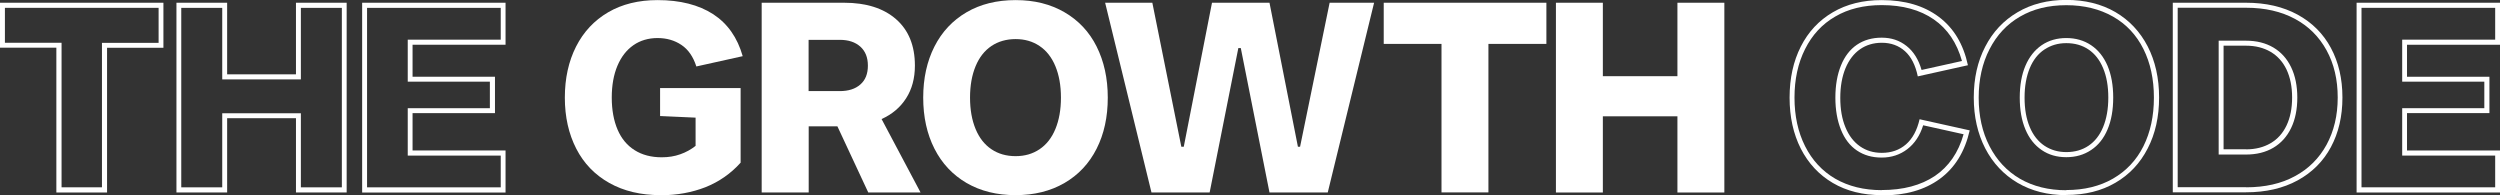
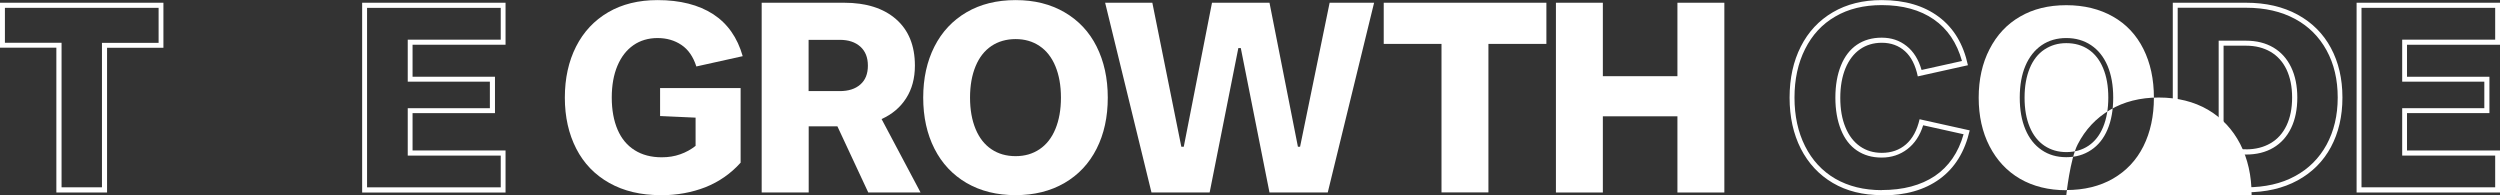
<svg xmlns="http://www.w3.org/2000/svg" id="Layer_2" viewBox="0 0 264.81 20.67">
  <rect x="0" y="0" width="264.81" height="20.67" fill="#333333" stroke="none" />
  <defs>
    <style>.cls-1{fill:#fff;stroke-width:0px;}</style>
  </defs>
  <g id="Layer_1-2">
    <path class="cls-1" d="M5.97,20.39V5.05H0V.29h17.31v4.77h-5.97v15.33h-5.37ZM6.52,19.84h4.28V4.54h6V.83H.52v3.7h6v15.3Z" />
-     <path class="cls-1" d="M18.69,20.39V.29h5.37v7.58h7.29V.29h5.37v20.1h-5.37v-7.87h-7.29v7.87h-5.37ZM19.2,19.84h4.34v-7.84h8.33v7.84h4.34V.83h-4.34v7.58h-8.33V.83h-4.34v19.01Z" />
    <path class="cls-1" d="M38.36,20.39V.29h15.19v4.45h-9.85v3.39h8.73v3.85h-8.73v3.96h9.85v4.45h-15.19ZM38.88,19.84h14.16v-3.36h-9.85v-5.02h8.7v-2.81h-8.7v-4.45h9.85V.83h-14.16v19.01Z" />
    <path class="cls-1" d="M69.97,20.67c-2.09,0-3.9-.43-5.43-1.29-1.53-.86-2.7-2.07-3.5-3.63-.8-1.56-1.21-3.36-1.21-5.41s.4-3.85,1.19-5.41c.79-1.56,1.93-2.77,3.4-3.63,1.47-.86,3.22-1.29,5.23-1.29,2.39,0,4.35.5,5.89,1.49,1.53,1,2.57,2.48,3.13,4.45l-4.91,1.09c-.33-1.03-.85-1.79-1.58-2.28-.73-.49-1.57-.73-2.53-.73s-1.83.25-2.56.76c-.73.51-1.29,1.23-1.69,2.18-.4.95-.6,2.07-.6,3.37s.21,2.45.62,3.4c.41.95,1.01,1.67,1.81,2.17.79.5,1.75.75,2.86.75.71,0,1.36-.1,1.97-.32.6-.21,1.14-.51,1.62-.89v-2.99l-3.76-.17v-2.96h8.53v7.9c-1.05,1.17-2.3,2.03-3.73,2.6-1.44.56-3.01.85-4.74.85Z" />
    <path class="cls-1" d="M80.68,20.39V.29h8.73c2.34,0,4.17.58,5.5,1.74,1.33,1.16,2,2.8,2,4.92,0,1.34-.31,2.49-.93,3.46-.62.97-1.49,1.7-2.6,2.2l4.13,7.78h-5.54l-3.27-7.01h-3.04v7.01h-4.97ZM88.95,9.65c.92,0,1.65-.23,2.18-.7.54-.47.8-1.13.8-2s-.27-1.53-.8-2.01c-.54-.48-1.26-.72-2.18-.72h-3.3v5.43h3.3Z" />
    <path class="cls-1" d="M107.58,20.67c-1.99,0-3.72-.43-5.2-1.29-1.47-.86-2.61-2.07-3.4-3.63-.79-1.56-1.19-3.36-1.19-5.41s.4-3.85,1.19-5.41c.79-1.56,1.93-2.77,3.4-3.63,1.47-.86,3.21-1.29,5.2-1.29s3.7.43,5.18,1.29c1.48.86,2.62,2.07,3.4,3.63.78,1.56,1.18,3.36,1.18,5.41s-.39,3.85-1.18,5.41c-.79,1.56-1.92,2.77-3.4,3.63-1.48.86-3.21,1.29-5.18,1.29ZM107.58,16.54c.96,0,1.8-.24,2.53-.73.73-.49,1.29-1.2,1.68-2.14.39-.94.59-2.05.59-3.33s-.2-2.39-.59-3.33c-.39-.94-.95-1.65-1.68-2.14-.73-.49-1.57-.73-2.53-.73s-1.83.24-2.56.73c-.73.49-1.29,1.2-1.68,2.14-.39.94-.59,2.05-.59,3.33s.2,2.39.59,3.33c.39.94.95,1.65,1.68,2.14.73.49,1.58.73,2.56.73Z" />
    <path class="cls-1" d="M121.97,20.39L117.06.29h5l3.07,15.25h.26l2.99-15.25h6.09l3.01,15.25h.23l3.13-15.25h4.71l-4.91,20.1h-6.17l-3.04-15.3h-.26l-3.04,15.3h-6.14Z" />
    <path class="cls-1" d="M152.69,20.39V4.65h-6.12V.29h17.23v4.36h-6.14v15.73h-4.97Z" />
    <path class="cls-1" d="M164.81,20.39V.29h4.97v7.78h7.9V.29h4.97v20.1h-4.97v-8.07h-7.9v8.07h-4.97Z" />
    <path class="cls-1" d="M199.32,20.67c-1.99,0-3.72-.43-5.18-1.29s-2.59-2.07-3.39-3.63c-.79-1.56-1.19-3.36-1.19-5.41s.4-3.85,1.19-5.41c.79-1.56,1.92-2.77,3.39-3.63,1.46-.86,3.19-1.29,5.18-1.29,2.45,0,4.46.59,6.04,1.77,1.58,1.18,2.61,2.89,3.09,5.13l-5.31,1.18c-.25-1.19-.7-2.08-1.36-2.67-.66-.59-1.48-.89-2.45-.89-.88,0-1.65.23-2.31.69-.66.46-1.17,1.13-1.54,2.01-.36.88-.55,1.92-.55,3.13s.18,2.25.55,3.13c.36.88.88,1.55,1.54,2.01s1.43.69,2.31.69c1.01,0,1.87-.3,2.56-.9.69-.6,1.17-1.49,1.44-2.66l5.31,1.18c-.52,2.26-1.57,3.97-3.17,5.14-1.6,1.17-3.64,1.75-6.13,1.75ZM199.32,20.13c2.28,0,4.15-.5,5.63-1.49,1.47-1,2.49-2.47,3.04-4.42l-4.28-.95c-.34,1.09-.9,1.93-1.68,2.53-.77.59-1.68.89-2.71.89s-1.89-.25-2.63-.75c-.74-.5-1.3-1.23-1.69-2.2-.39-.97-.59-2.1-.59-3.4s.2-2.44.59-3.4c.39-.97.96-1.7,1.69-2.2.74-.5,1.61-.75,2.63-.75s1.89.29,2.63.88c.74.58,1.27,1.43,1.59,2.54l4.28-.95c-.54-1.93-1.53-3.4-2.99-4.41-1.45-1-3.29-1.51-5.51-1.51-1.89,0-3.54.4-4.92,1.21-1.39.8-2.45,1.95-3.2,3.45-.75,1.49-1.12,3.21-1.12,5.14s.37,3.65,1.12,5.14,1.81,2.64,3.2,3.45c1.39.8,3.03,1.21,4.92,1.21Z" />
-     <path class="cls-1" d="M218.87,20.67c-1.97,0-3.69-.44-5.17-1.31-1.47-.87-2.61-2.09-3.42-3.65-.8-1.56-1.21-3.35-1.21-5.38s.4-3.82,1.21-5.38c.8-1.56,1.94-2.78,3.42-3.65,1.47-.87,3.2-1.31,5.17-1.31s3.72.43,5.2,1.29c1.47.86,2.61,2.07,3.42,3.63.8,1.56,1.21,3.36,1.21,5.41s-.4,3.85-1.21,5.41c-.8,1.56-1.94,2.77-3.42,3.63-1.47.86-3.21,1.29-5.2,1.29ZM218.87,20.13c1.89,0,3.55-.4,4.95-1.21s2.48-1.95,3.22-3.43c.74-1.48,1.11-3.2,1.11-5.15s-.37-3.67-1.11-5.15c-.74-1.48-1.81-2.63-3.22-3.43s-3.06-1.21-4.95-1.21-3.51.4-4.9,1.21c-1.39.8-2.46,1.95-3.23,3.45-.77,1.49-1.15,3.21-1.15,5.14s.38,3.65,1.15,5.14c.77,1.49,1.84,2.64,3.23,3.45,1.39.8,3.02,1.21,4.9,1.21ZM218.87,16.65c-1,0-1.87-.25-2.61-.76-.75-.51-1.32-1.23-1.72-2.18-.4-.95-.6-2.07-.6-3.37s.2-2.43.6-3.37.98-1.67,1.72-2.18c.75-.51,1.62-.76,2.61-.76s1.87.25,2.63.76c.76.51,1.33,1.23,1.74,2.18.4.95.6,2.07.6,3.37s-.2,2.43-.6,3.37c-.4.95-.98,1.68-1.74,2.18-.76.51-1.63.76-2.63.76ZM218.87,16.11c.9,0,1.68-.22,2.35-.67.67-.45,1.19-1.11,1.55-1.98.36-.87.55-1.91.55-3.12s-.18-2.24-.55-3.12c-.36-.87-.88-1.53-1.55-1.98-.67-.45-1.45-.67-2.35-.67s-1.63.23-2.31.67c-.68.45-1.2,1.11-1.56,1.98-.36.87-.55,1.91-.55,3.12s.18,2.24.55,3.12c.36.87.89,1.53,1.56,1.98.68.45,1.45.67,2.31.67Z" />
+     <path class="cls-1" d="M218.87,20.67s.4-3.82,1.21-5.38c.8-1.56,1.94-2.78,3.42-3.65,1.47-.87,3.2-1.31,5.17-1.31s3.72.43,5.2,1.29c1.47.86,2.61,2.07,3.42,3.63.8,1.56,1.21,3.36,1.21,5.41s-.4,3.85-1.21,5.41c-.8,1.56-1.94,2.77-3.42,3.63-1.47.86-3.21,1.29-5.2,1.29ZM218.87,20.13c1.89,0,3.55-.4,4.95-1.21s2.48-1.95,3.22-3.43c.74-1.48,1.11-3.2,1.11-5.15s-.37-3.67-1.11-5.15c-.74-1.48-1.81-2.63-3.22-3.43s-3.06-1.21-4.95-1.21-3.51.4-4.9,1.21c-1.39.8-2.46,1.95-3.23,3.45-.77,1.49-1.15,3.21-1.15,5.14s.38,3.65,1.15,5.14c.77,1.49,1.84,2.64,3.23,3.45,1.39.8,3.02,1.21,4.9,1.21ZM218.87,16.65c-1,0-1.87-.25-2.61-.76-.75-.51-1.32-1.23-1.72-2.18-.4-.95-.6-2.07-.6-3.37s.2-2.43.6-3.37.98-1.67,1.72-2.18c.75-.51,1.62-.76,2.61-.76s1.87.25,2.63.76c.76.51,1.33,1.23,1.74,2.18.4.95.6,2.07.6,3.37s-.2,2.43-.6,3.37c-.4.95-.98,1.68-1.74,2.18-.76.51-1.63.76-2.63.76ZM218.87,16.11c.9,0,1.68-.22,2.35-.67.67-.45,1.19-1.11,1.55-1.98.36-.87.55-1.91.55-3.12s-.18-2.24-.55-3.12c-.36-.87-.88-1.53-1.55-1.98-.67-.45-1.45-.67-2.35-.67s-1.63.23-2.31.67c-.68.45-1.2,1.11-1.56,1.98-.36.87-.55,1.91-.55,3.12s.18,2.24.55,3.12c.36.87.89,1.53,1.56,1.98.68.45,1.45.67,2.31.67Z" />
    <path class="cls-1" d="M230.15,20.39V.29h7.75c2.11,0,3.93.42,5.47,1.26,1.54.84,2.72,2.02,3.53,3.53.81,1.51,1.22,3.26,1.22,5.25s-.41,3.74-1.22,5.25c-.81,1.51-1.99,2.69-3.53,3.53-1.54.84-3.36,1.26-5.47,1.26h-7.75ZM237.91,19.84c2.01,0,3.74-.39,5.18-1.18,1.45-.78,2.56-1.89,3.35-3.33.78-1.44,1.18-3.1,1.18-5s-.39-3.56-1.18-5c-.79-1.44-1.9-2.55-3.35-3.33-1.45-.78-3.17-1.18-5.18-1.18h-7.24v19.01h7.24ZM235.01,16.37V4.31h2.9c1.11,0,2.07.24,2.89.72.81.48,1.44,1.17,1.88,2.08.44.91.66,1.99.66,3.23s-.22,2.32-.66,3.23c-.44.91-1.07,1.6-1.88,2.08-.81.48-1.78.72-2.89.72h-2.9ZM237.91,15.82c1,0,1.86-.22,2.6-.65.74-.43,1.3-1.06,1.69-1.88.39-.82.59-1.81.59-2.96s-.2-2.13-.59-2.96c-.39-.82-.96-1.45-1.69-1.88-.74-.43-1.6-.65-2.6-.65h-2.38v10.97h2.38Z" />
    <path class="cls-1" d="M249.62,20.39V.29h15.19v4.45h-9.85v3.39h8.73v3.85h-8.73v3.96h9.85v4.45h-15.19ZM250.14,19.84h14.16v-3.36h-9.85v-5.02h8.7v-2.81h-8.7v-4.45h9.85V.83h-14.16v19.01Z" />
  </g>
</svg>